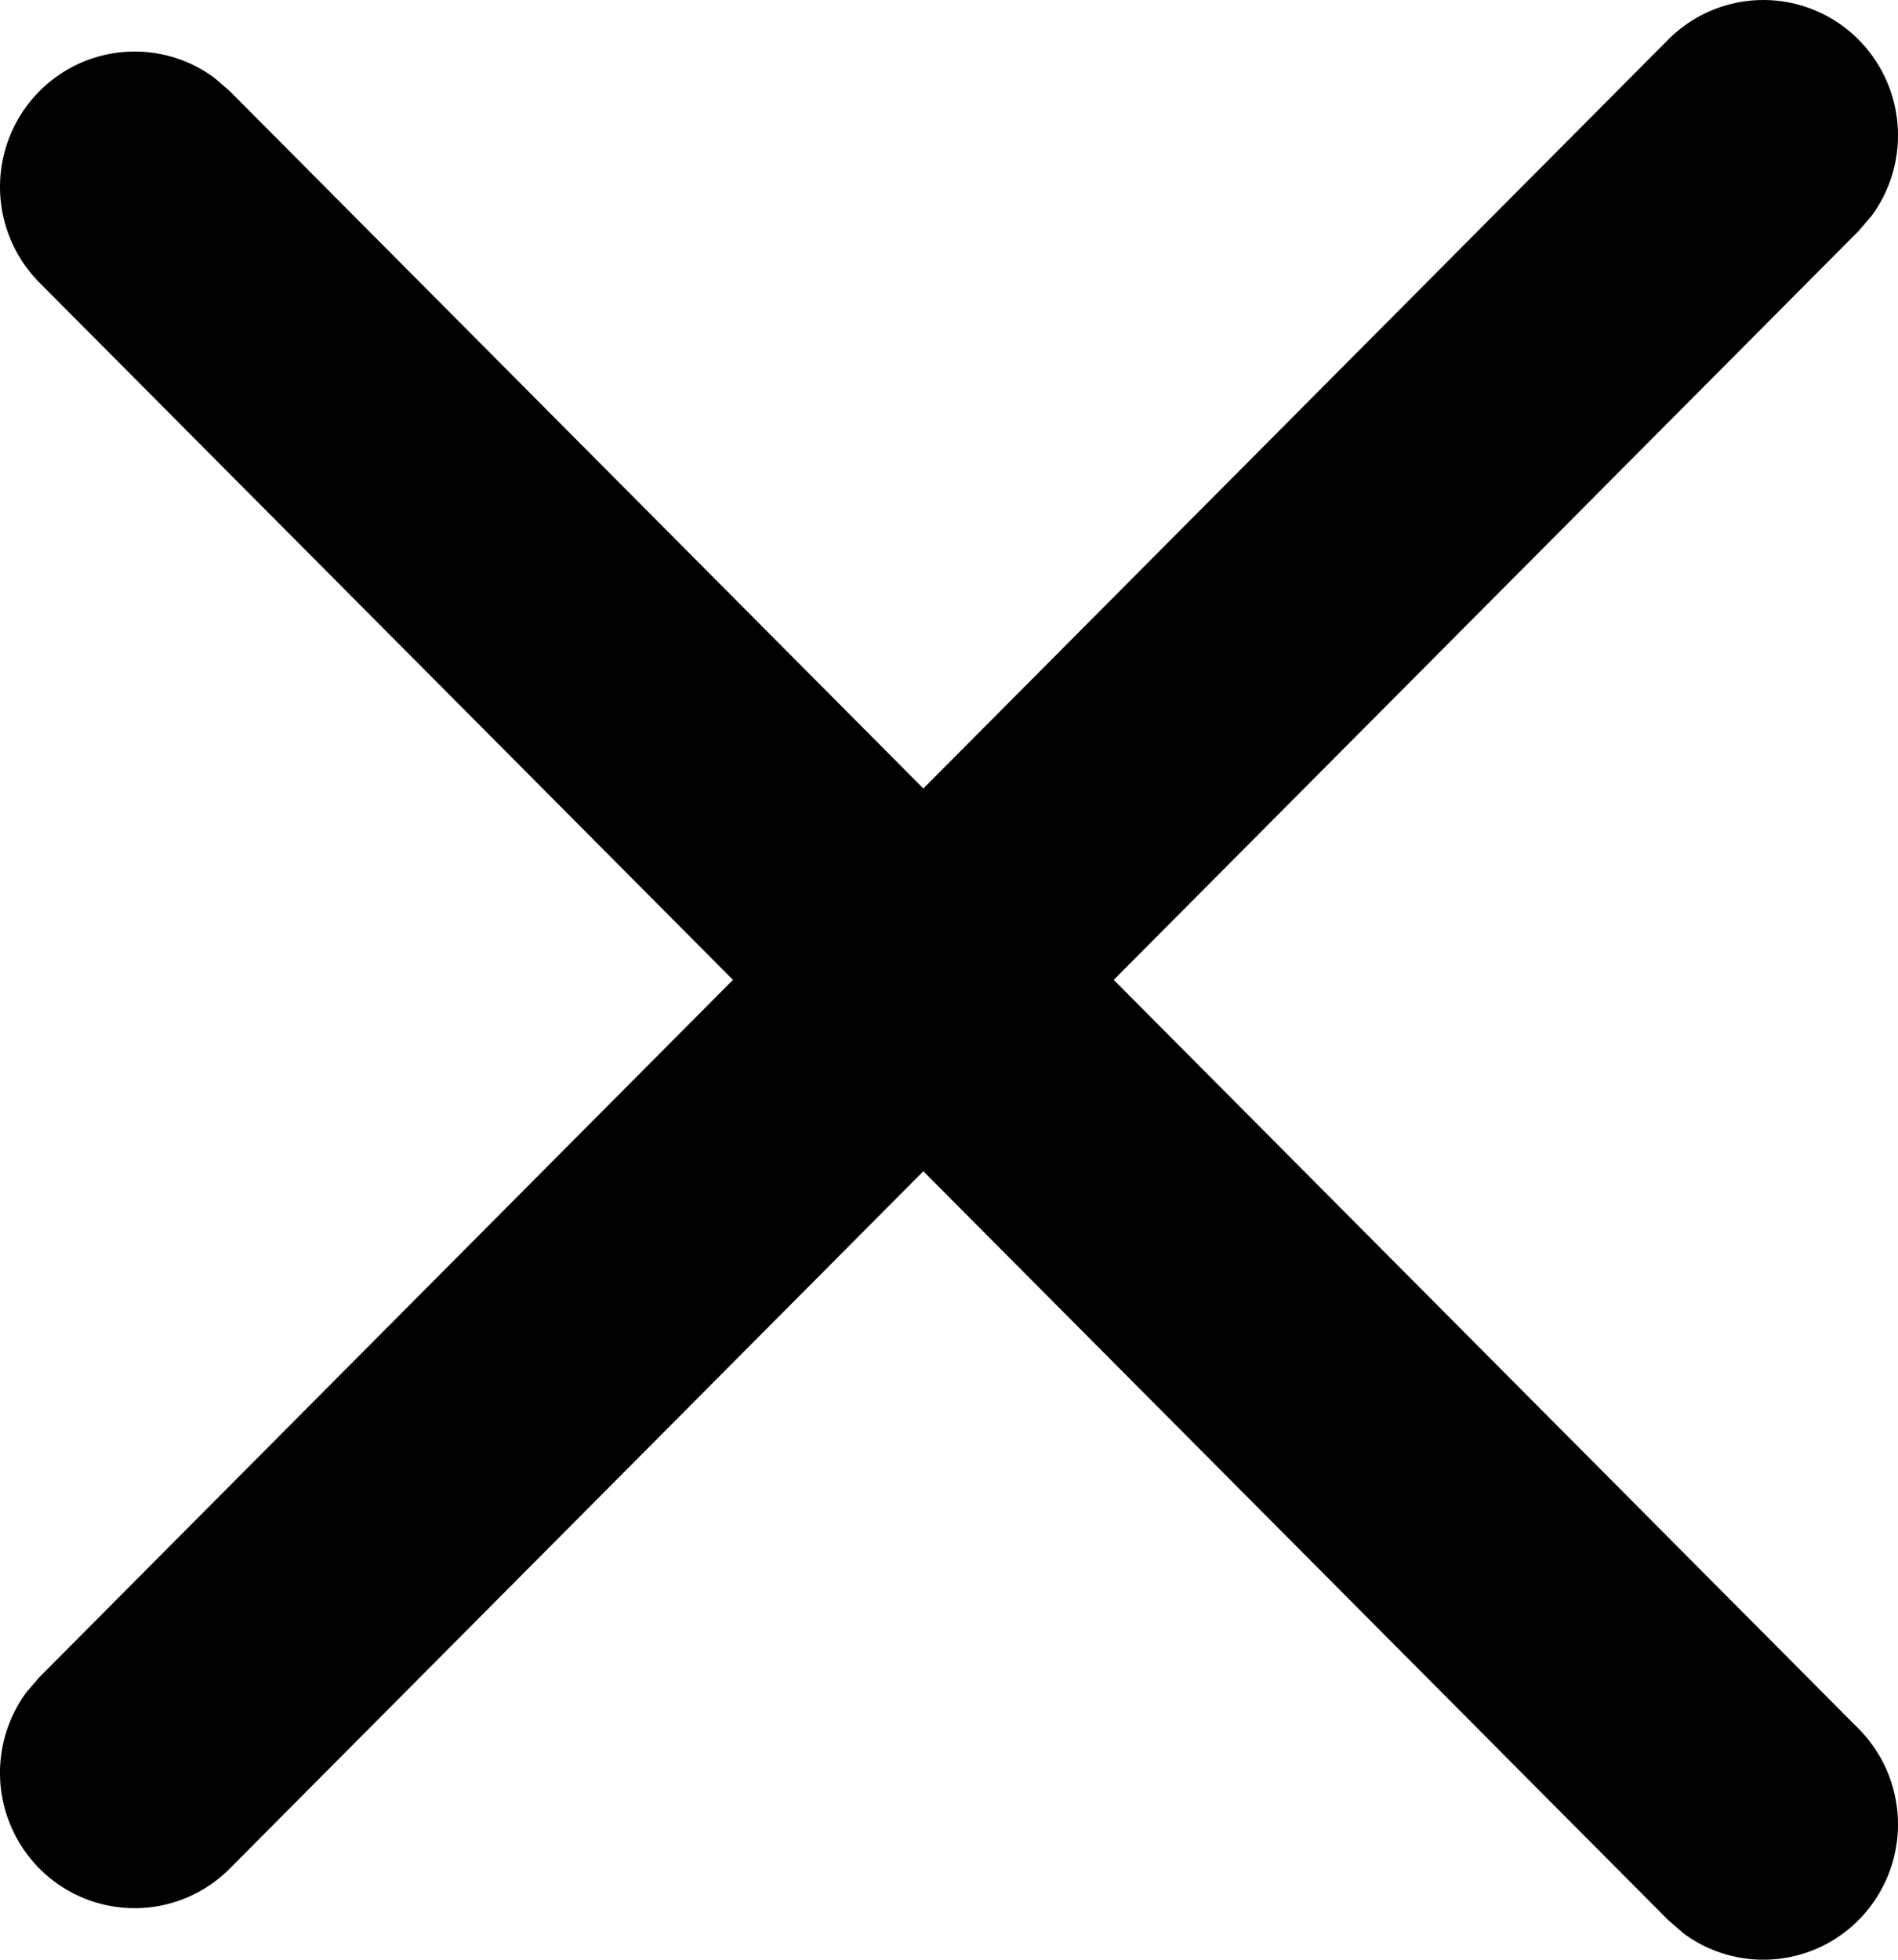
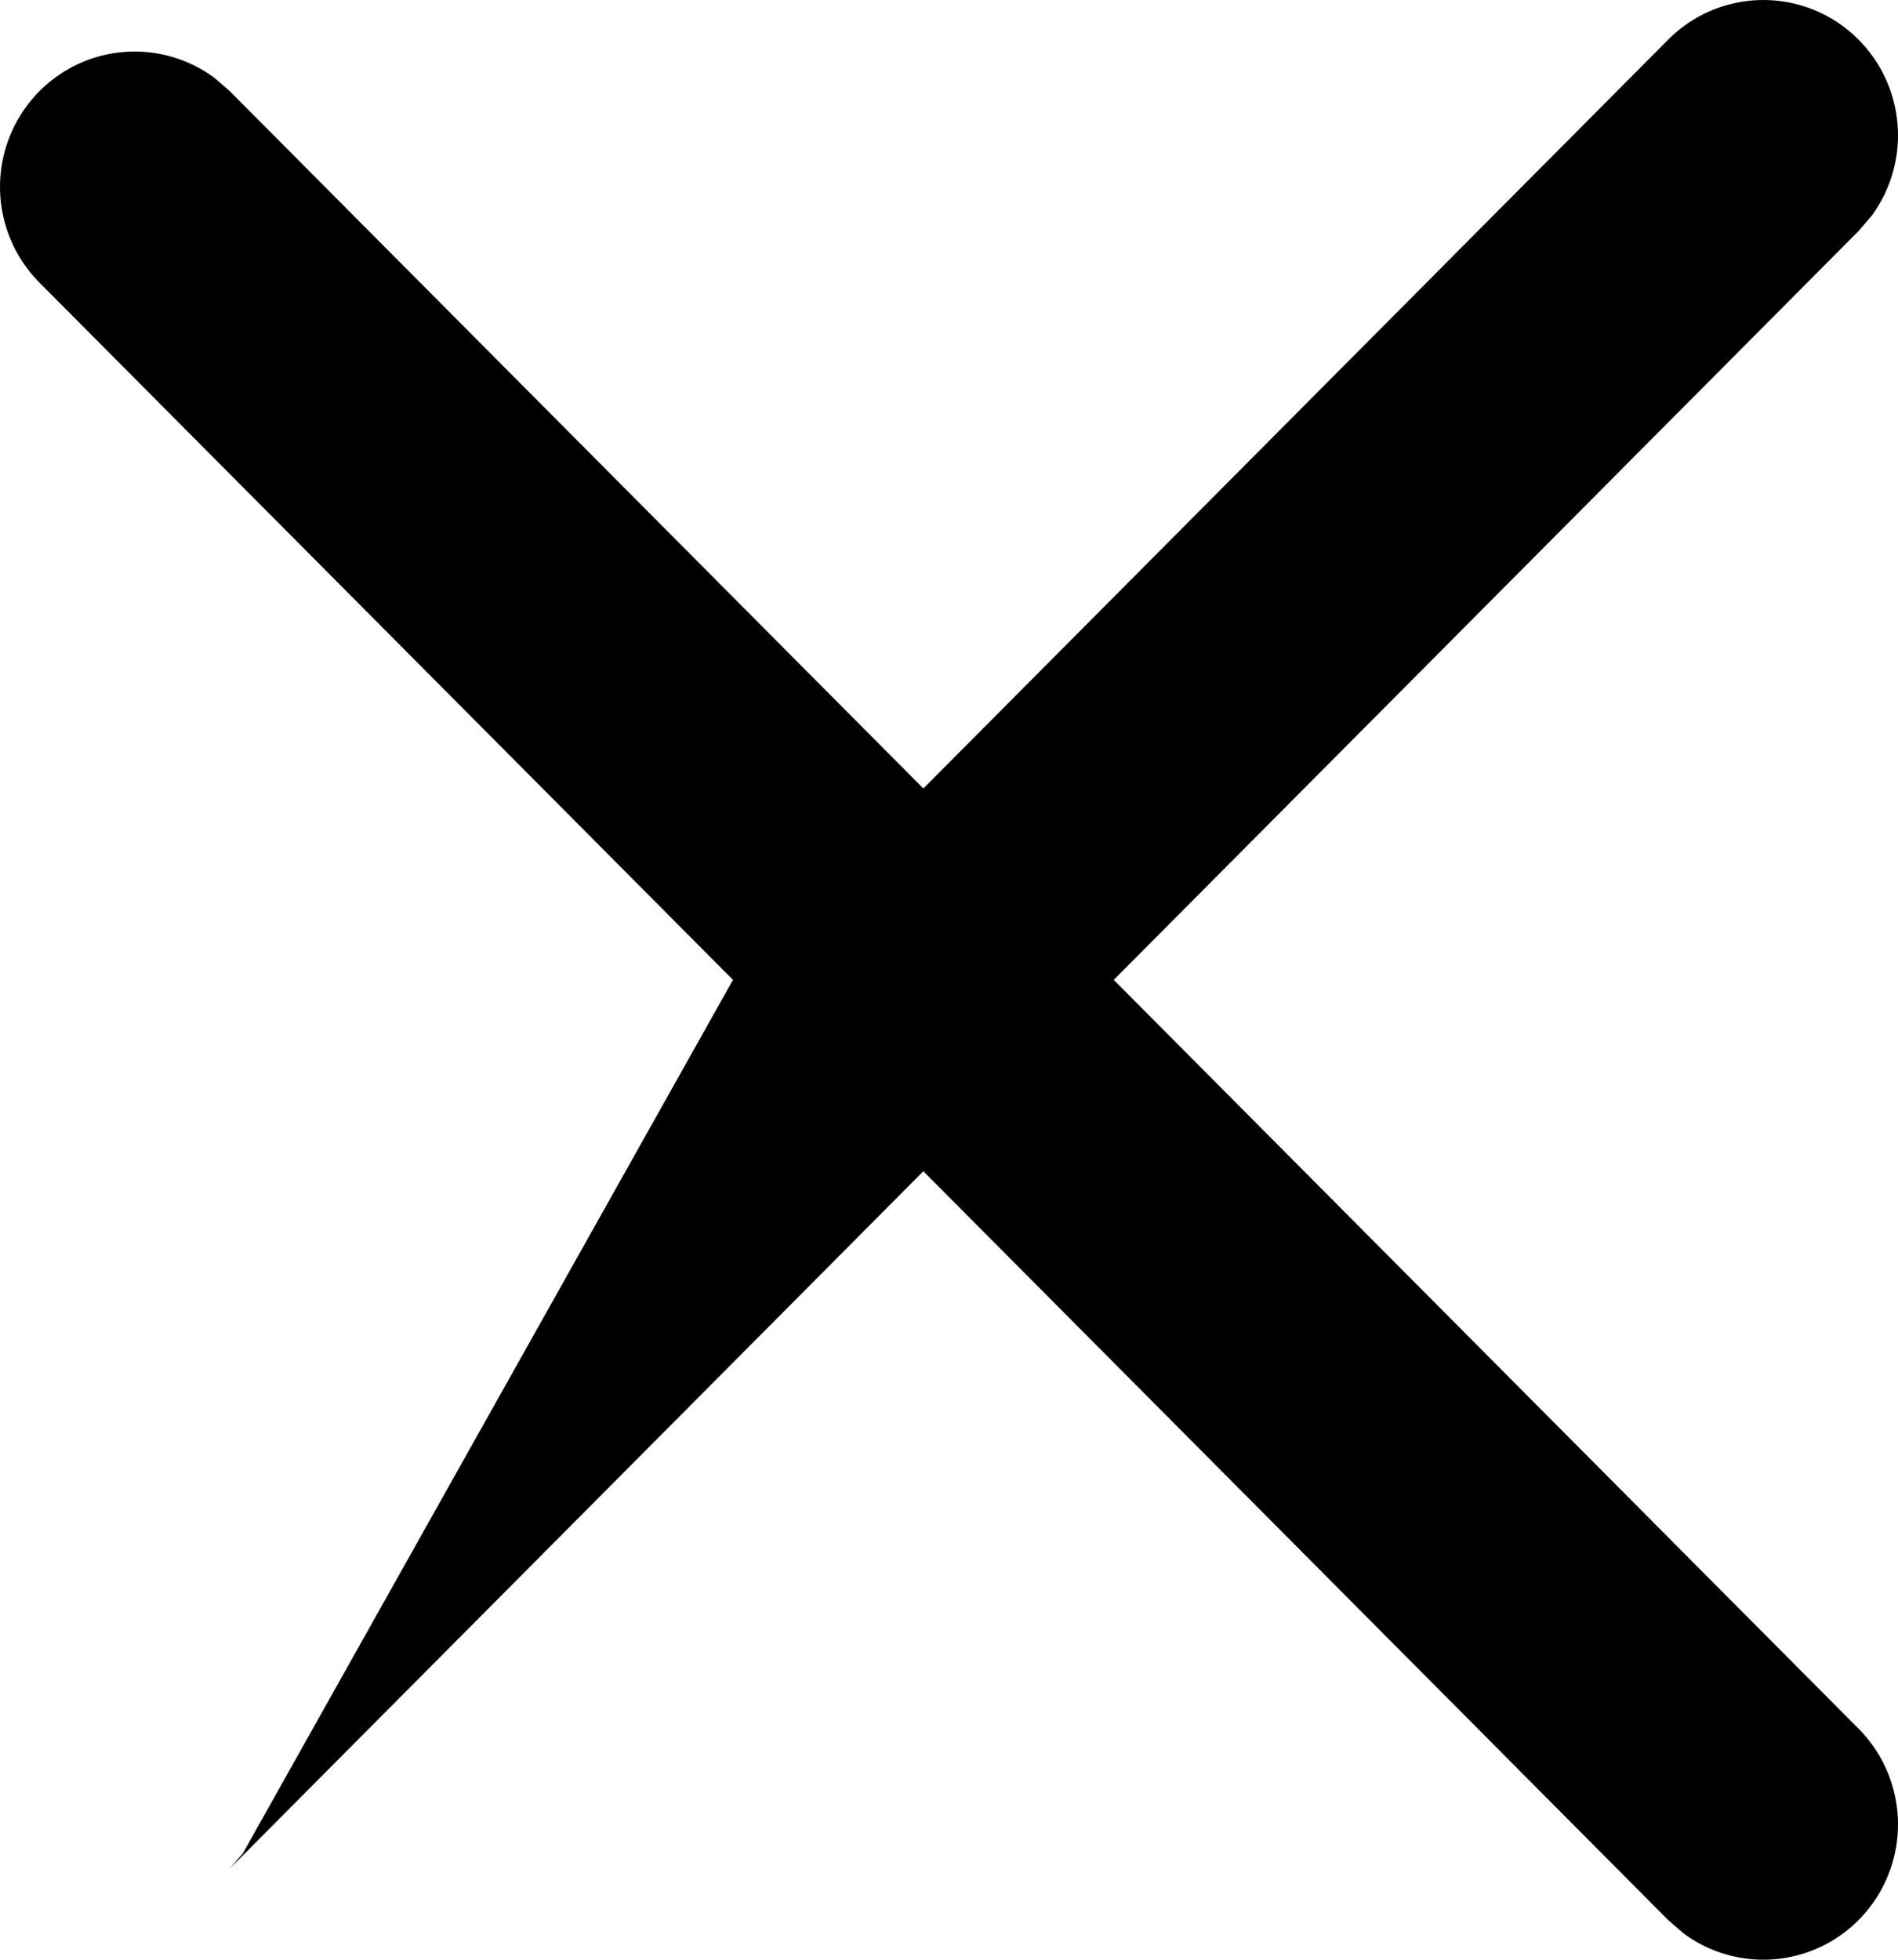
<svg xmlns="http://www.w3.org/2000/svg" viewBox="0 0 62 64" class="icon" aria-hidden="true">
-   <path d="M60.712 1.295a4.438 4.438 0 0 1 .426 5.754l-.426.496L36.381 32l24.331 24.455a4.436 4.436 0 0 1 0 6.25 4.382 4.382 0 0 1-5.726.428l-.493-.428L30.162 38.25 7.507 61.022a4.382 4.382 0 0 1-6.219 0 4.438 4.438 0 0 1-.426-5.755l.426-.496L23.943 32 1.288 9.229a4.436 4.436 0 0 1 0-6.25 4.382 4.382 0 0 1 5.726-.429l.493.428L30.162 25.75 54.493 1.295a4.382 4.382 0 0 1 6.219 0Z" />
+   <path d="M60.712 1.295a4.438 4.438 0 0 1 .426 5.754l-.426.496L36.381 32l24.331 24.455a4.436 4.436 0 0 1 0 6.25 4.382 4.382 0 0 1-5.726.428l-.493-.428L30.162 38.25 7.507 61.022l.426-.496L23.943 32 1.288 9.229a4.436 4.436 0 0 1 0-6.25 4.382 4.382 0 0 1 5.726-.429l.493.428L30.162 25.75 54.493 1.295a4.382 4.382 0 0 1 6.219 0Z" />
</svg>